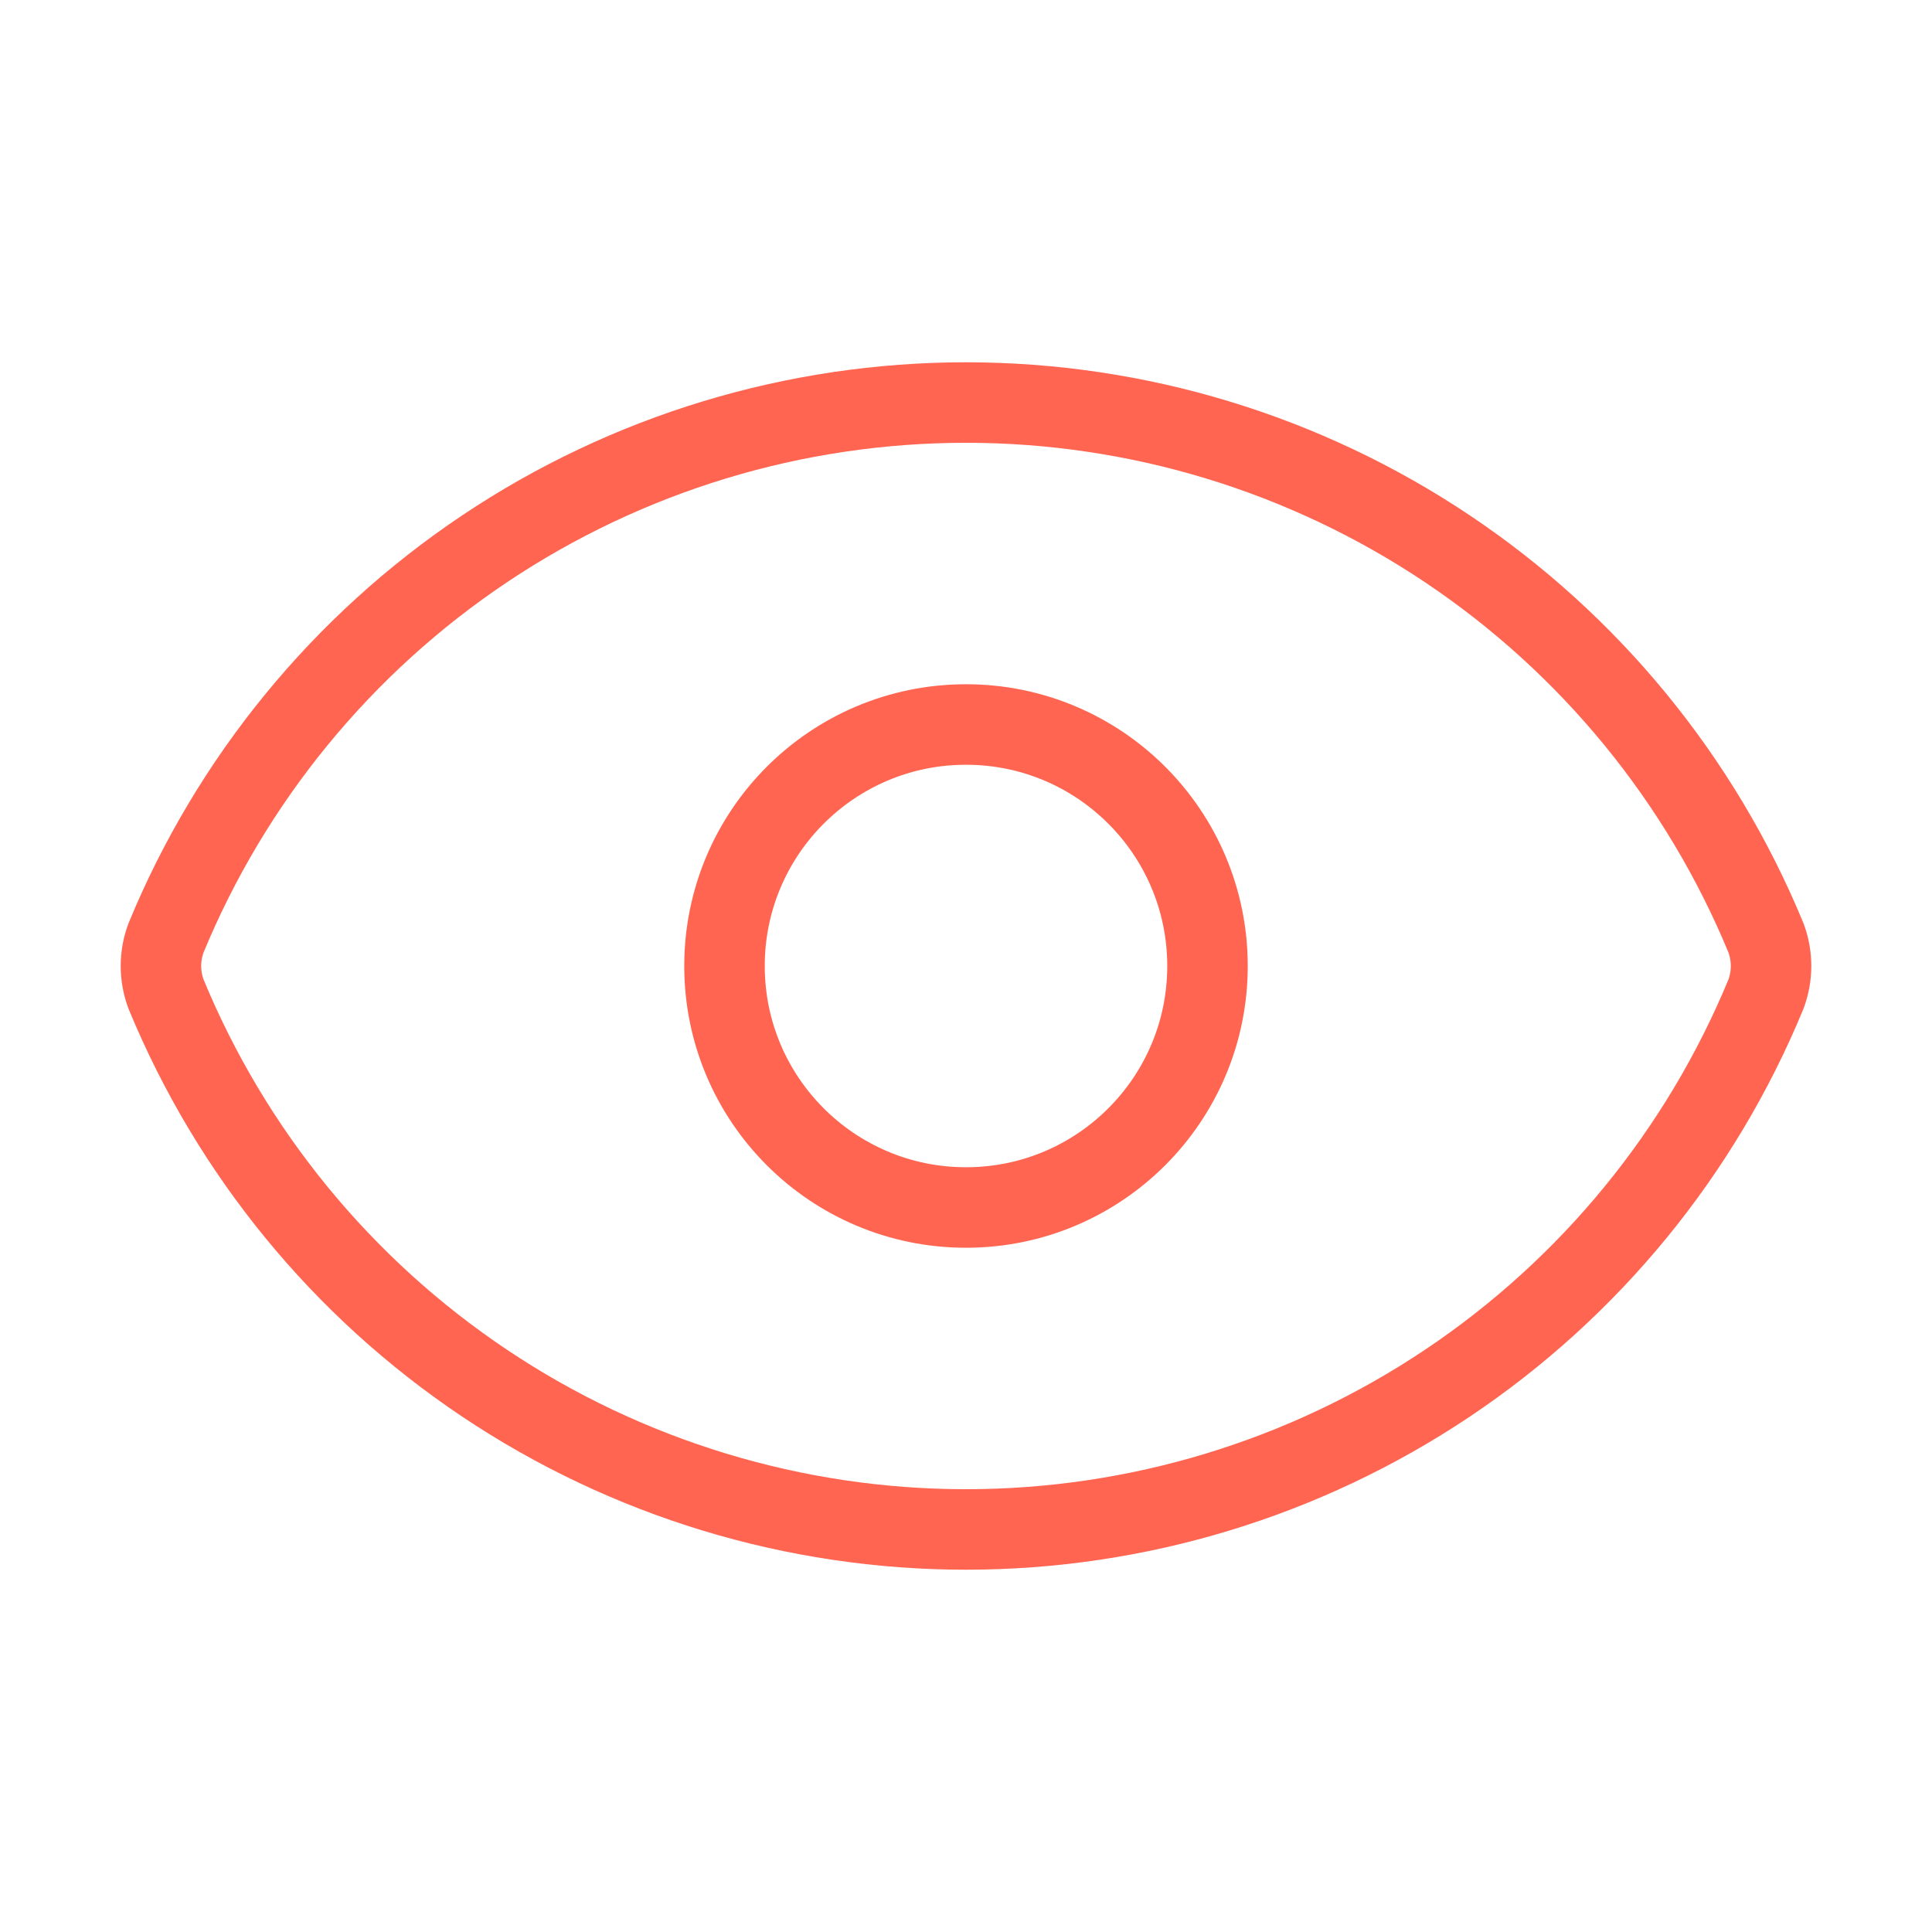
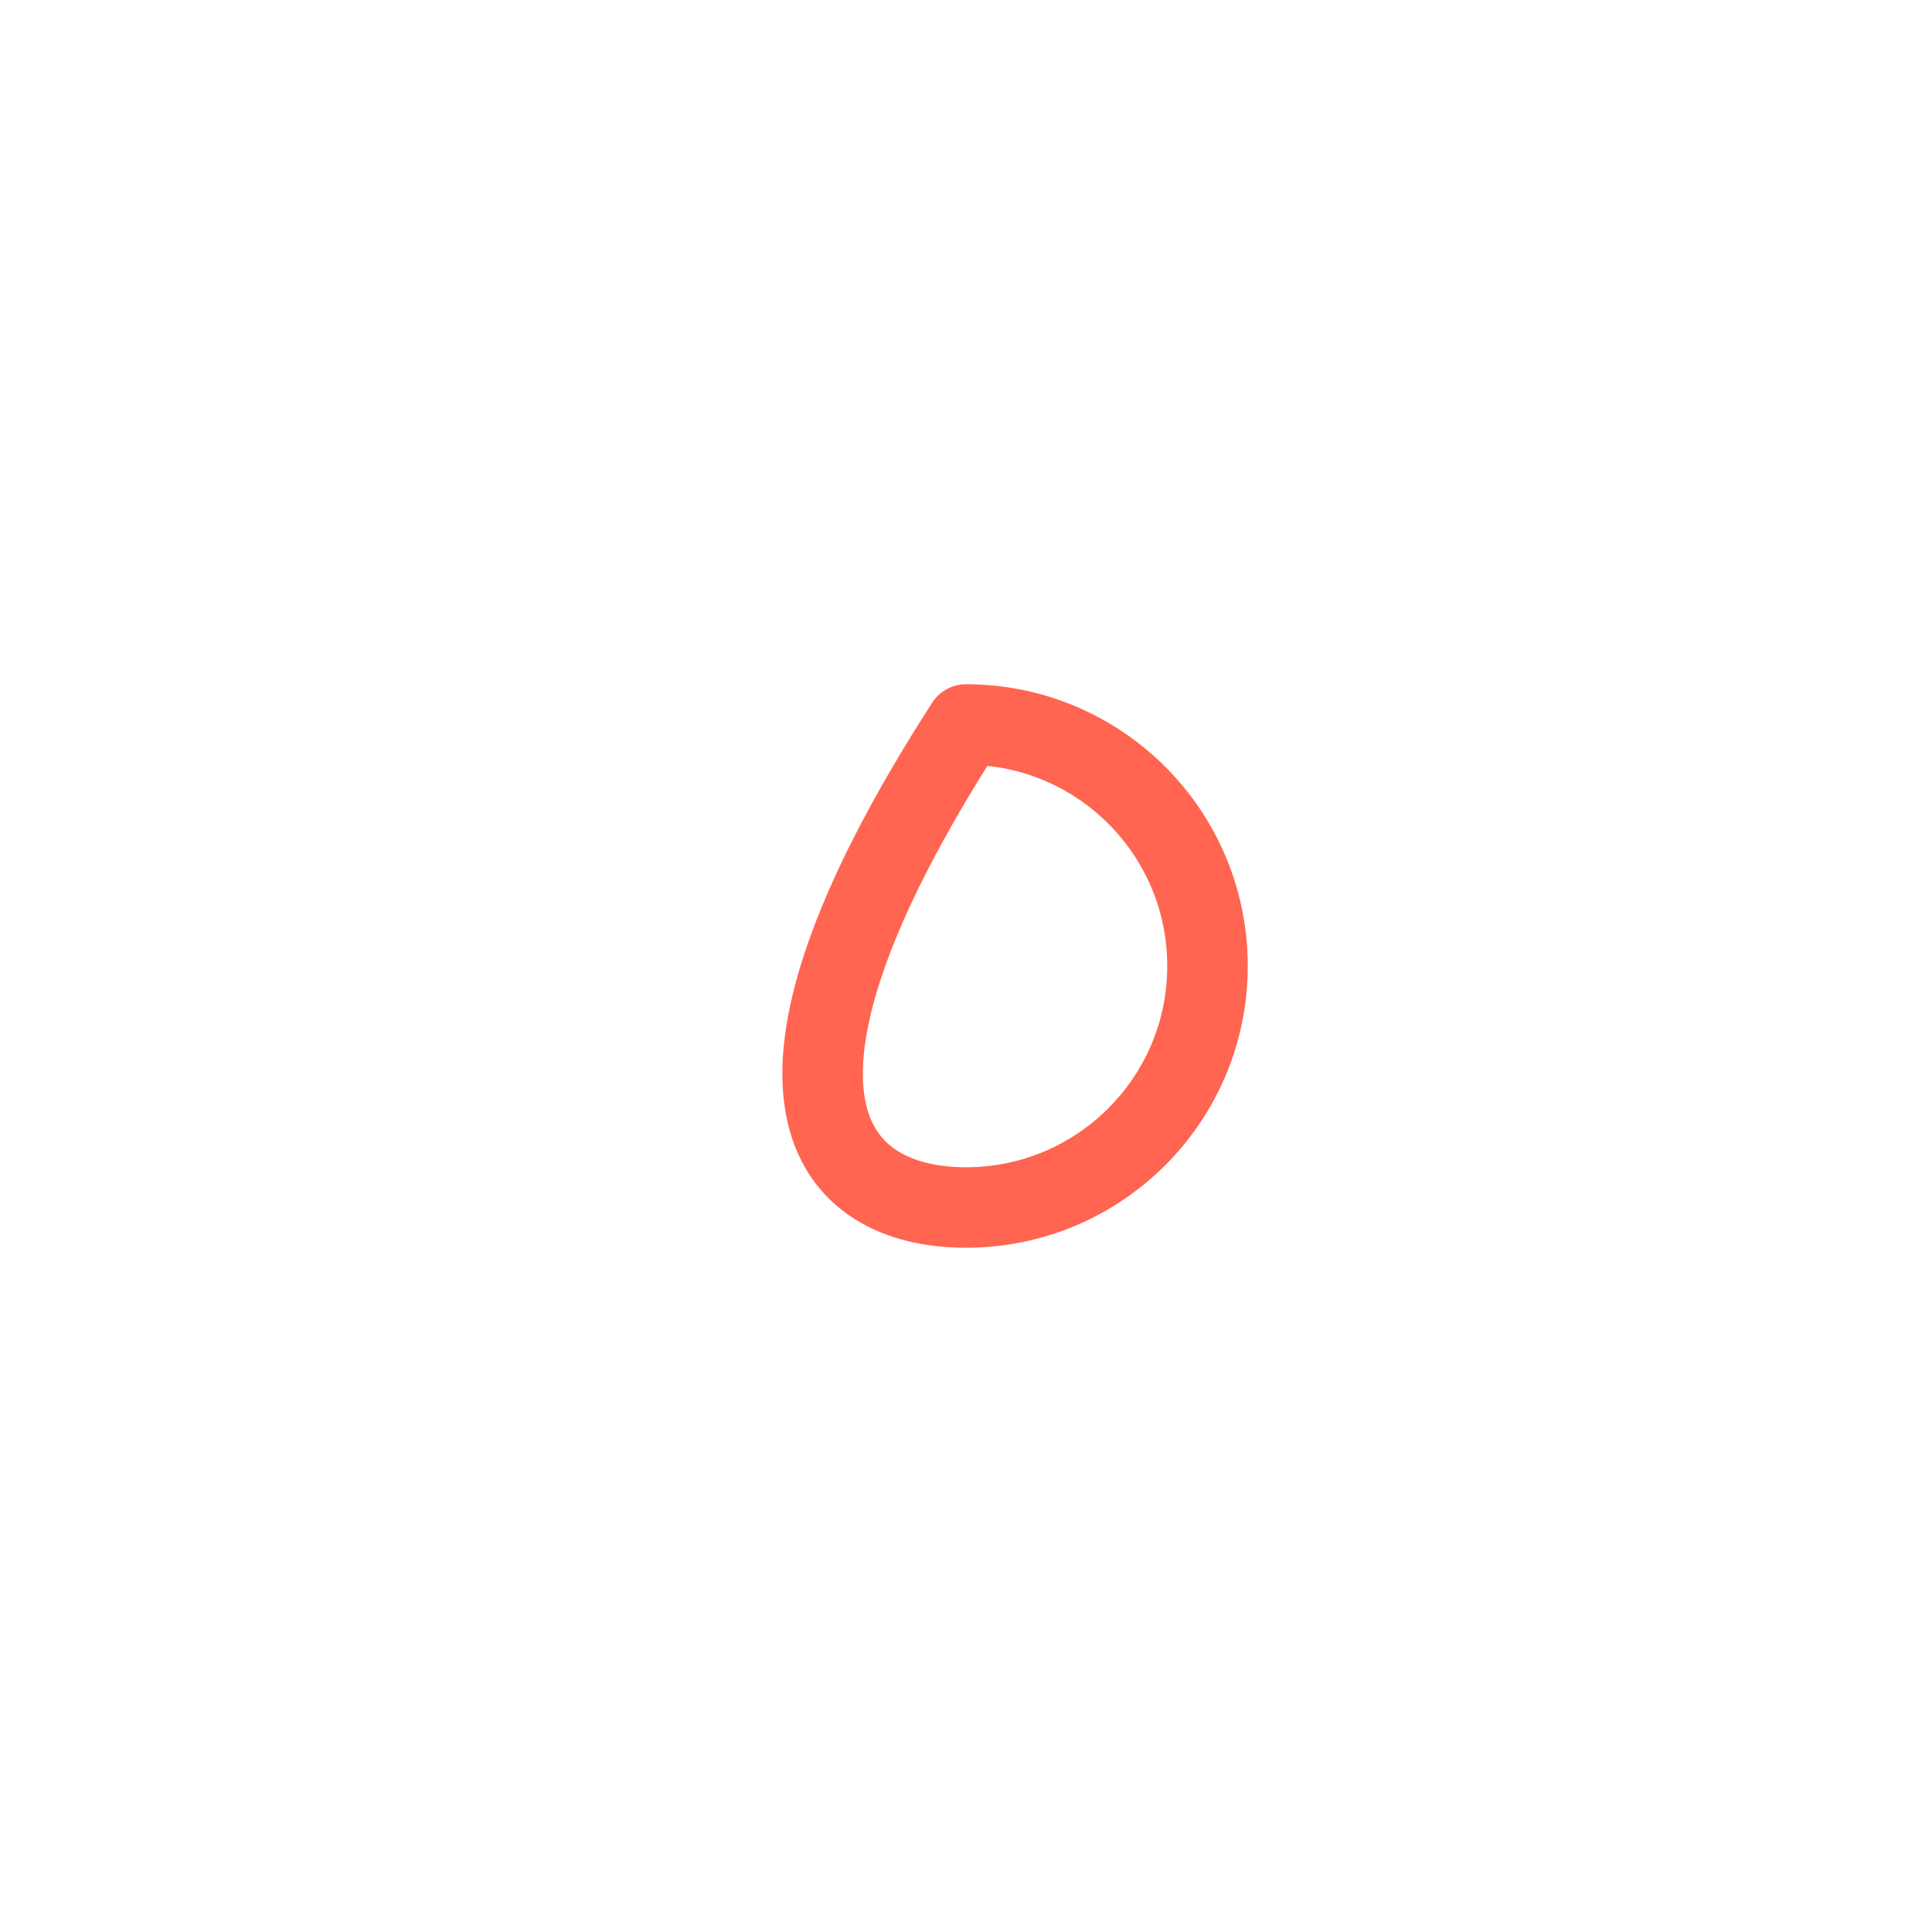
<svg xmlns="http://www.w3.org/2000/svg" fill="none" height="48" viewBox="0 0 48 48" width="48">
-   <path d="M4.124 24.696C3.957 24.247 3.957 23.753 4.124 23.304C5.747 19.368 8.503 16.002 12.041 13.634C15.58 11.265 19.742 10.001 24 10.001C28.258 10.001 32.42 11.265 35.959 13.634C39.497 16.002 42.253 19.368 43.876 23.304C44.043 23.753 44.043 24.247 43.876 24.696C42.253 28.632 39.497 31.998 35.959 34.366C32.42 36.734 28.258 37.999 24 37.999C19.742 37.999 15.58 36.734 12.041 34.366C8.503 31.998 5.747 28.632 4.124 24.696Z" stroke="#FF6550" stroke-linecap="round" stroke-linejoin="round" stroke-width="2" />
-   <path d="M24 30C27.314 30 30 27.314 30 24C30 20.686 27.314 18 24 18C20.686 18 18 20.686 18 24C18 27.314 20.686 30 24 30Z" stroke="#FF6550" stroke-linecap="round" stroke-linejoin="round" stroke-width="2" />
+   <path d="M24 30C27.314 30 30 27.314 30 24C30 20.686 27.314 18 24 18C18 27.314 20.686 30 24 30Z" stroke="#FF6550" stroke-linecap="round" stroke-linejoin="round" stroke-width="2" />
</svg>